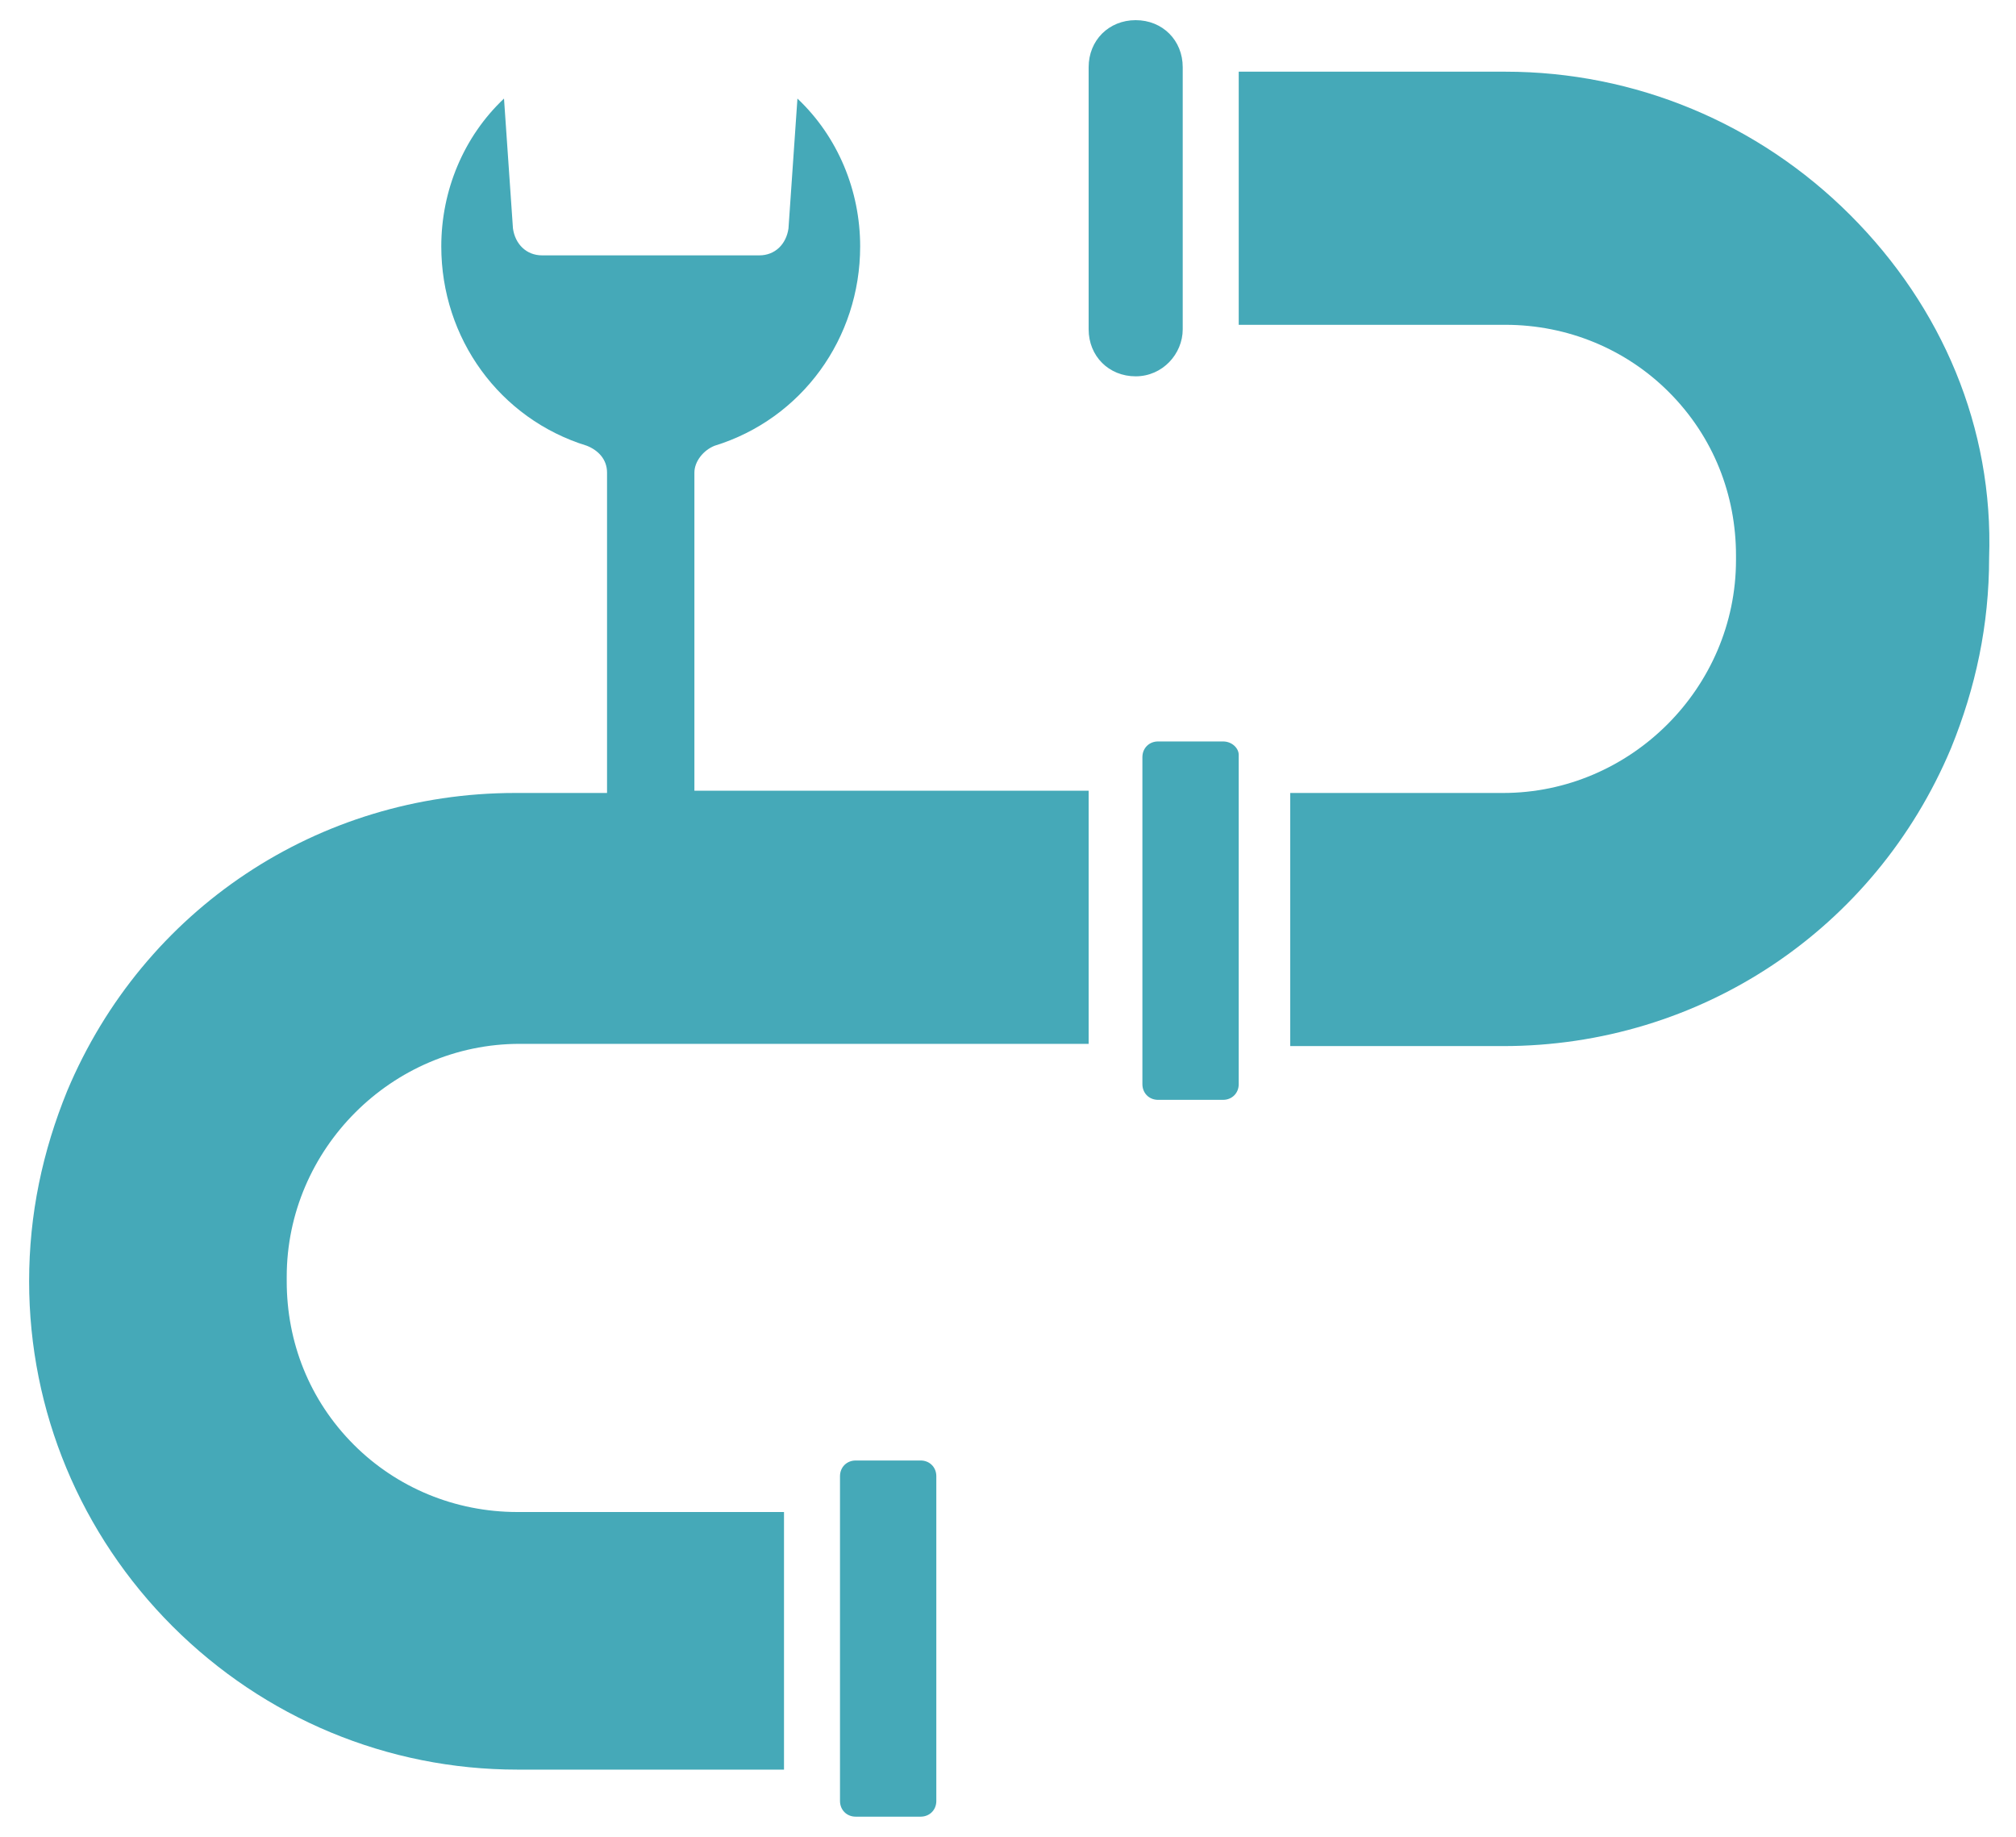
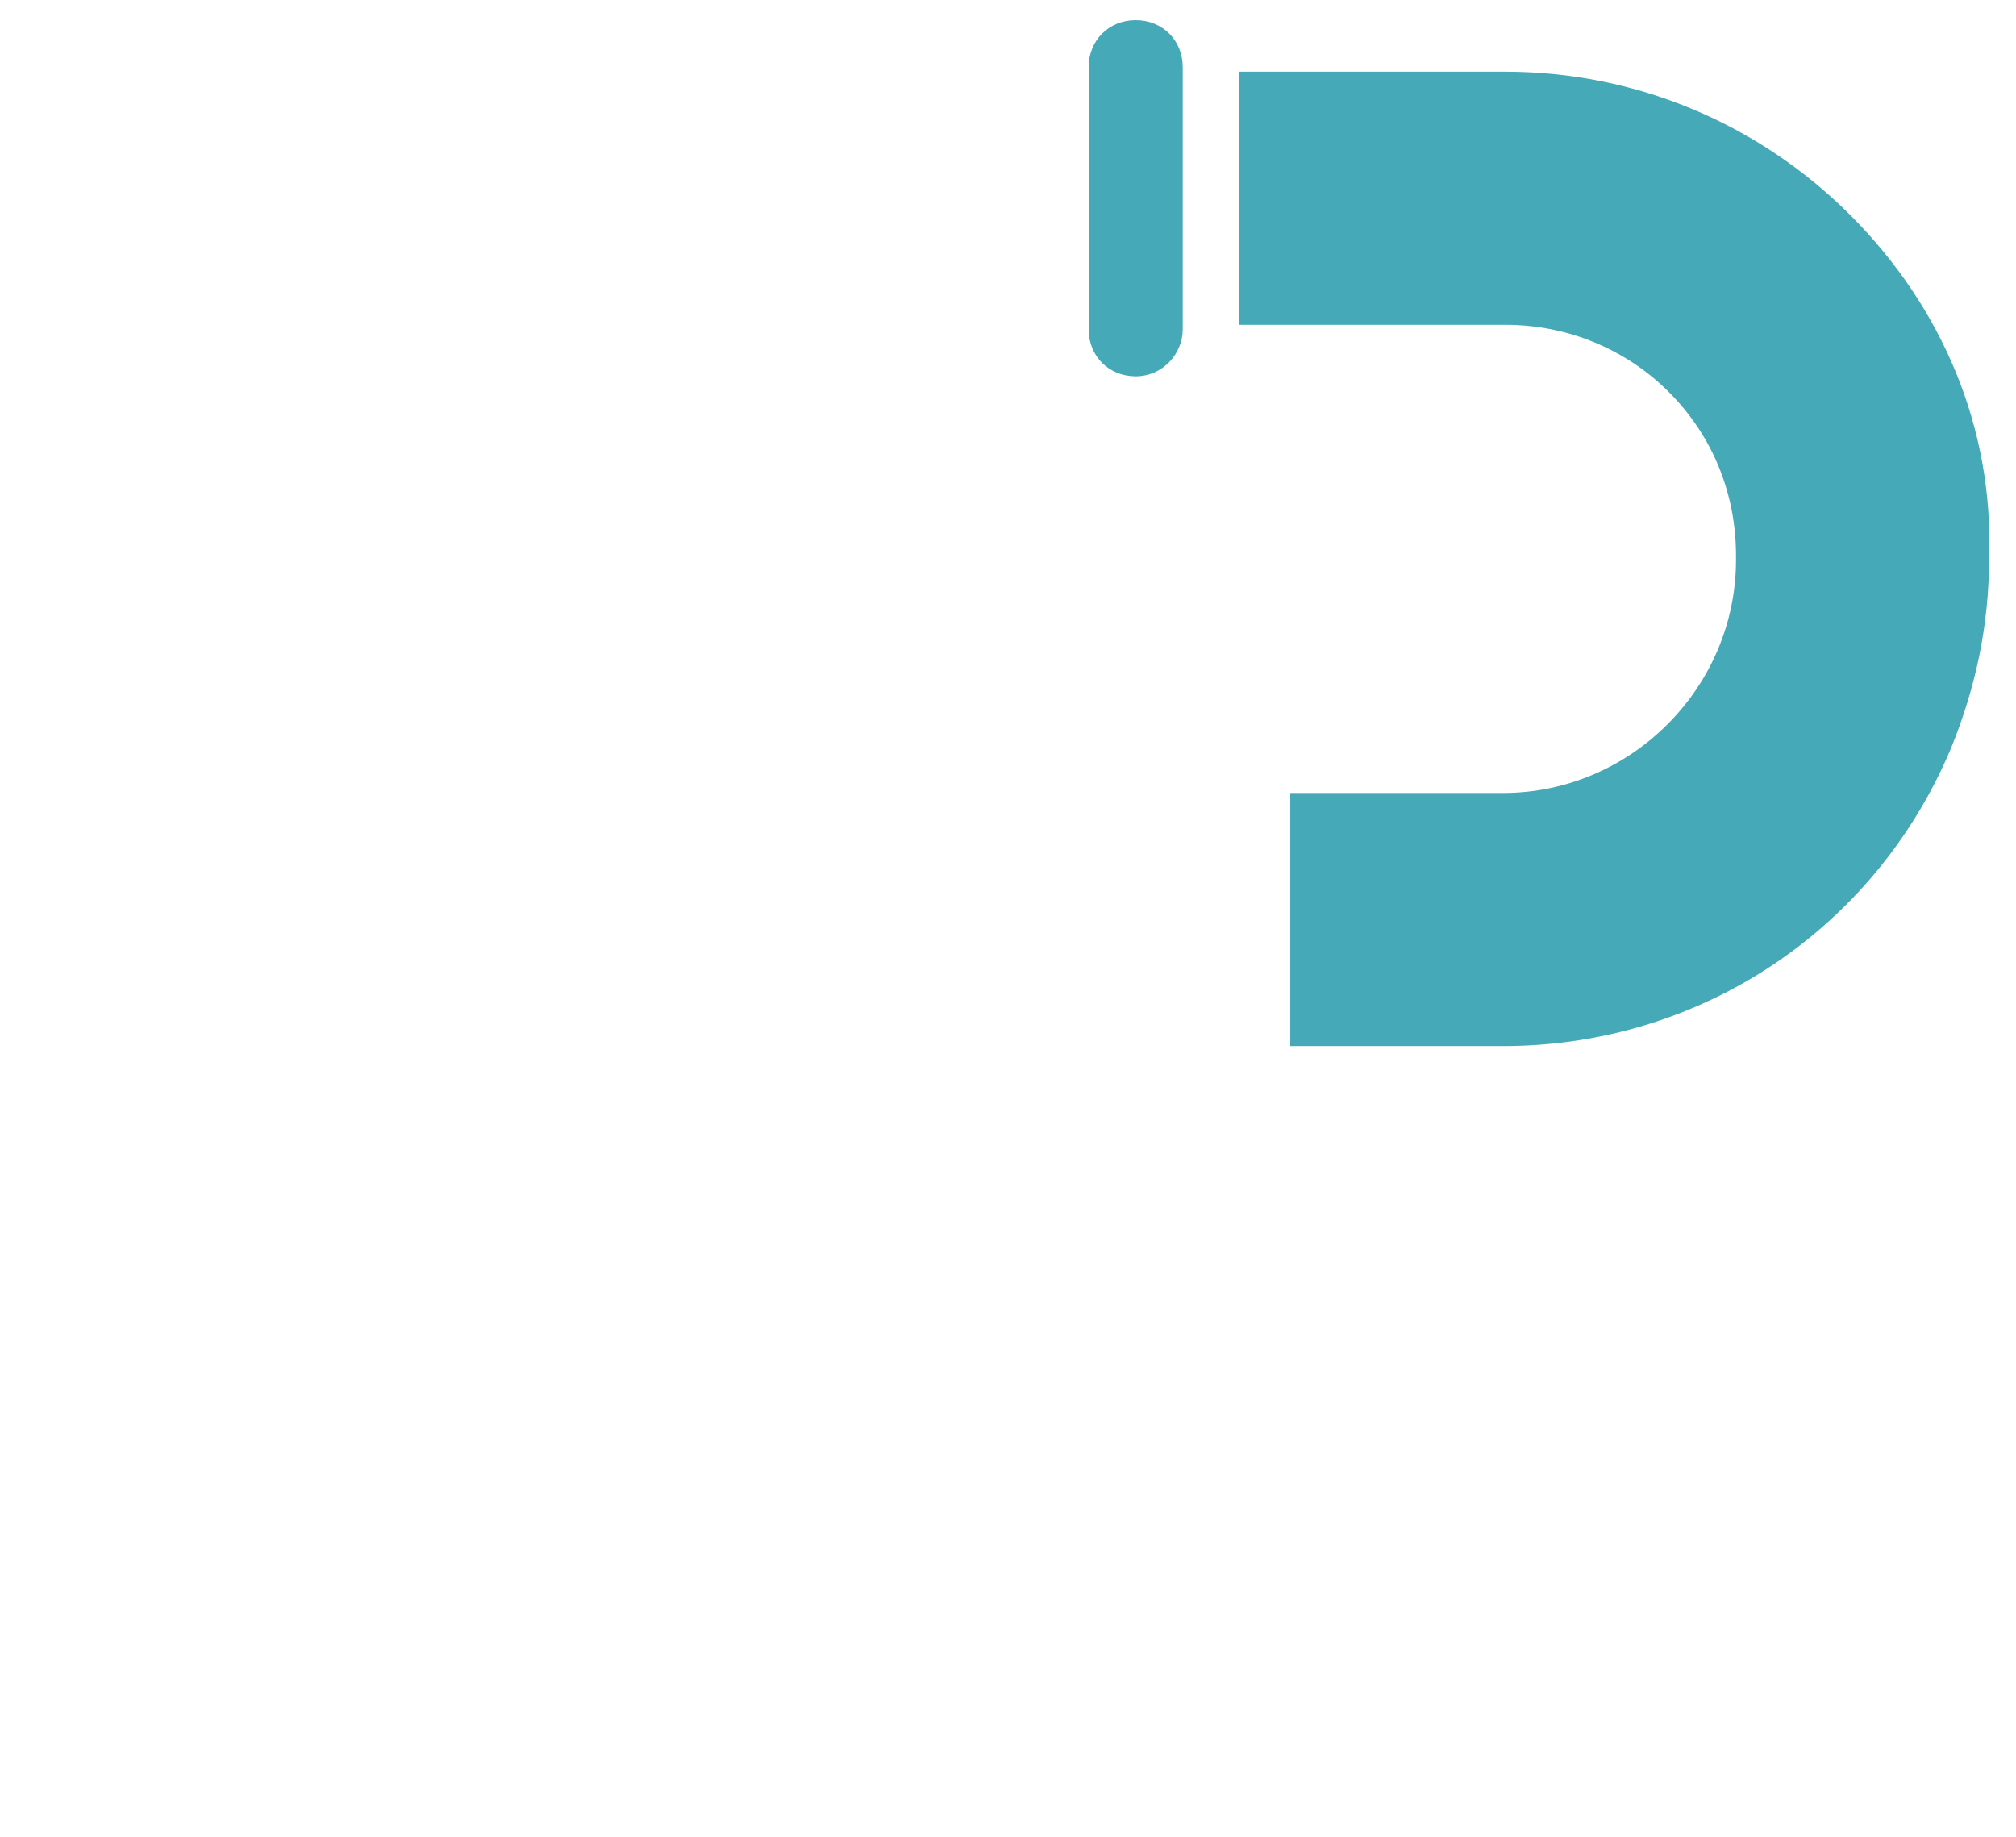
<svg xmlns="http://www.w3.org/2000/svg" version="1.1" id="レイヤー_1" x="0px" y="0px" viewBox="0 0 90 82" style="enable-background:new 0 0 90 82;" xml:space="preserve">
  <style type="text/css">
	.st0{fill:#45A9B8;}
</style>
  <g>
-     <path class="st0" d="M41.1,65.2h-2.9c-0.4,0-0.7,0.3-0.7,0.7v0.3V80v0.4c0,0.4,0.3,0.7,0.7,0.7h2.9c0.4,0,0.7-0.3,0.7-0.7V65.9   C41.8,65.5,41.5,65.2,41.1,65.2z" />
-     <path class="st0" d="M31,35.3V21.1c0-0.5,0.4-1,0.9-1.2c3.9-1.2,6.5-4.8,6.5-8.9c0-2.5-1-4.9-2.8-6.6l-0.4,5.8   c-0.1,0.7-0.6,1.2-1.3,1.2h-9.7c-0.7,0-1.2-0.5-1.3-1.2l-0.4-5.8c-1.8,1.7-2.8,4.1-2.8,6.6c0,4.1,2.6,7.7,6.5,8.9   c0.5,0.2,0.9,0.6,0.9,1.2v14.3l-4.1,0c-8.8,0-16.6,5.2-20,13.3c-1.1,2.7-1.7,5.5-1.7,8.5c0,5.8,2.3,11.3,6.4,15.4   c4.1,4.1,9.6,6.4,15.4,6.4c0,0,0,0,0,0l11.9,0V67.5H23.1c-2.8,0-5.4-1.1-7.3-3c-2-2-3-4.6-3-7.3V57c0-5.7,4.7-10.4,10.4-10.4   l25.4,0V35.3l-16.3,0L31,35.3z" />
    <path class="st0" d="M82.6,9.6c-4.1-4.1-9.6-6.4-15.4-6.4c0,0,0,0,0,0l-11.9,0v11.3h11.9c2.8,0,5.4,1.1,7.3,3c2,2,3,4.6,3,7.3V25   c0,5.7-4.7,10.4-10.4,10.4h-9.5v11.3l9.5,0c8.8,0,16.6-5.2,20-13.3c1.1-2.7,1.7-5.5,1.7-8.5C89,19.1,86.7,13.7,82.6,9.6z" />
-     <path class="st0" d="M54.6,33.1h-2.9c-0.4,0-0.7,0.3-0.7,0.7v0.4v13.8v0.4c0,0.4,0.3,0.7,0.7,0.7h2.9c0.4,0,0.7-0.3,0.7-0.7V33.7   C55.3,33.4,55,33.1,54.6,33.1z" />
    <path class="st0" d="M52.8,14.7V3c0-1.2-0.9-2.1-2.1-2.1c-1.2,0-2.1,0.9-2.1,2.1v11.7c0,1.2,0.9,2.1,2.1,2.1   C51.9,16.8,52.8,15.8,52.8,14.7z" />
  </g>
</svg>